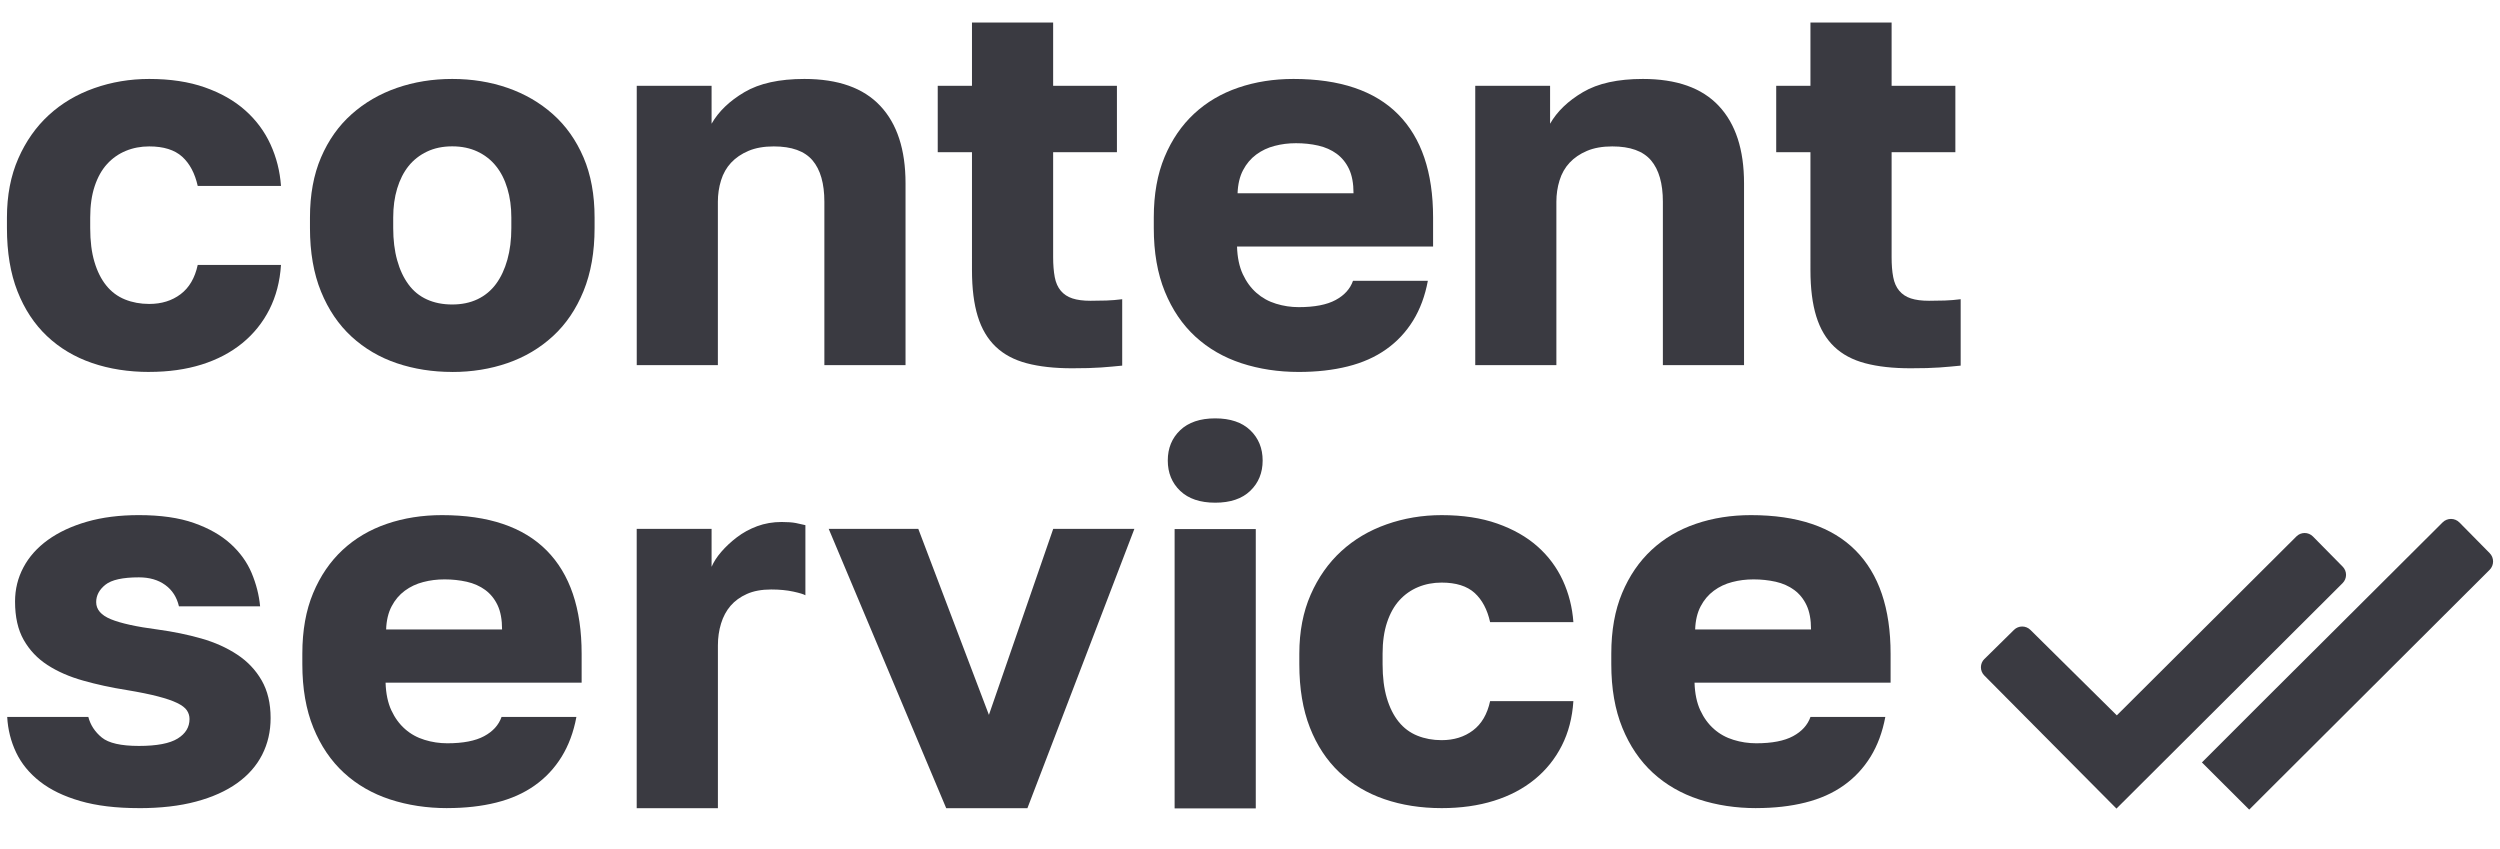
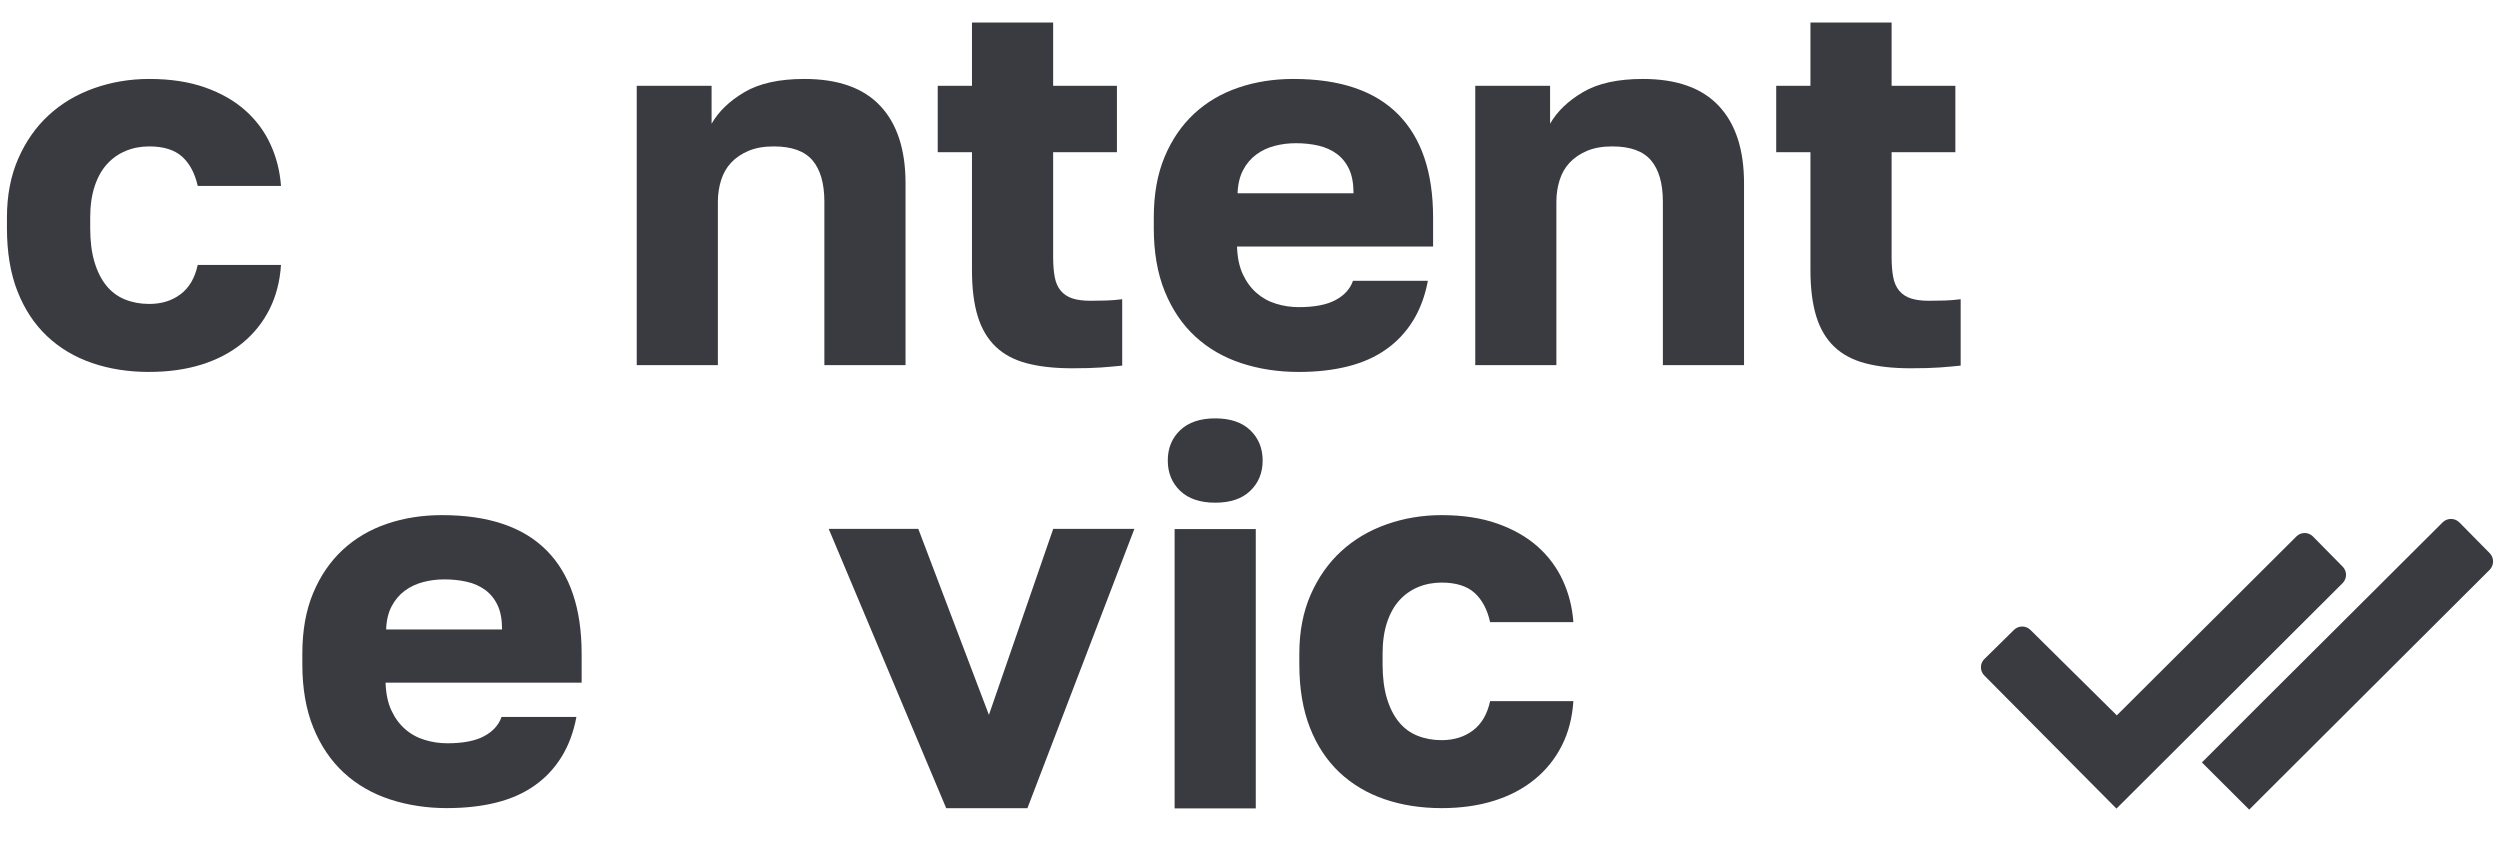
<svg xmlns="http://www.w3.org/2000/svg" id="_Слой_1" data-name="Слой 1" viewBox="0 0 687.8 233.56">
  <defs>
    <style> .cls-1 { fill: #3a3a41; } </style>
  </defs>
  <g>
    <path class="cls-1" d="M41.06,102.33c-5.71,0-10.95-.82-15.73-2.46s-8.92-4.11-12.4-7.4c-3.48-3.29-6.19-7.4-8.12-12.32-1.94-4.93-2.9-10.73-2.9-17.4v-2.9c0-6.09,1.04-11.5,3.12-16.24,2.08-4.74,4.88-8.72,8.41-11.96,3.53-3.24,7.69-5.7,12.47-7.39,4.78-1.69,9.83-2.54,15.15-2.54,5.8,0,10.9,.77,15.3,2.32,4.4,1.55,8.1,3.65,11.09,6.31,3,2.66,5.32,5.78,6.96,9.35,1.64,3.58,2.61,7.4,2.9,11.46h-22.91c-.78-3.48-2.2-6.16-4.28-8.05-2.08-1.88-5.1-2.83-9.06-2.83-2.32,0-4.47,.41-6.45,1.23-1.98,.82-3.7,2.03-5.15,3.62-1.45,1.59-2.59,3.62-3.41,6.09-.82,2.46-1.23,5.34-1.23,8.63v2.9c0,3.58,.38,6.67,1.16,9.28,.77,2.61,1.86,4.79,3.26,6.52,1.4,1.74,3.12,3.02,5.15,3.84,2.03,.82,4.25,1.23,6.67,1.23,3.38,0,6.26-.89,8.63-2.68,2.37-1.79,3.94-4.47,4.71-8.05h22.91c-.29,4.54-1.36,8.63-3.19,12.25-1.84,3.62-4.33,6.72-7.47,9.28-3.14,2.56-6.87,4.52-11.16,5.87-4.3,1.35-9.11,2.03-14.43,2.03Z" />
-     <path class="cls-1" d="M124.43,102.33c-5.42,0-10.49-.8-15.23-2.39-4.74-1.6-8.89-4.04-12.47-7.32-3.58-3.29-6.38-7.42-8.41-12.4-2.03-4.98-3.04-10.8-3.04-17.47v-2.9c0-6.28,1.01-11.79,3.04-16.53,2.03-4.74,4.83-8.7,8.41-11.89,3.57-3.19,7.73-5.6,12.47-7.25,4.74-1.64,9.81-2.46,15.23-2.46s10.49,.82,15.23,2.46c4.73,1.65,8.89,4.06,12.47,7.25s6.38,7.15,8.41,11.89c2.03,4.74,3.04,10.25,3.04,16.53v2.9c0,6.58-1.01,12.35-3.04,17.33-2.03,4.98-4.83,9.11-8.41,12.4-3.58,3.29-7.73,5.75-12.47,7.4-4.74,1.64-9.81,2.46-15.23,2.46Zm0-18.56c2.61,0,4.93-.48,6.96-1.45,2.03-.97,3.72-2.37,5.08-4.21,1.35-1.83,2.39-4.06,3.12-6.67,.73-2.61,1.09-5.51,1.09-8.7v-2.9c0-2.9-.36-5.56-1.09-7.98-.72-2.42-1.76-4.47-3.12-6.16-1.35-1.69-3.04-3.02-5.08-3.99-2.03-.96-4.35-1.45-6.96-1.45s-4.93,.48-6.96,1.45c-2.03,.97-3.72,2.3-5.08,3.99-1.35,1.69-2.39,3.75-3.12,6.16-.73,2.42-1.09,5.08-1.09,7.98v2.9c0,3.29,.36,6.24,1.09,8.85,.72,2.61,1.76,4.83,3.12,6.67,1.35,1.84,3.04,3.21,5.08,4.13,2.03,.92,4.35,1.38,6.96,1.38Z" />
    <path class="cls-1" d="M175.18,100.45V23.6h20.59v10.44c1.93-3.38,4.95-6.28,9.06-8.7,4.11-2.42,9.59-3.62,16.46-3.62,9.28,0,16.24,2.46,20.88,7.4,4.64,4.93,6.96,12.03,6.96,21.31v50.02h-22.33V55.5c0-5.02-1.09-8.82-3.26-11.38-2.18-2.56-5.73-3.84-10.66-3.84-2.71,0-5.03,.41-6.96,1.23-1.94,.82-3.53,1.91-4.79,3.26-1.26,1.35-2.18,2.97-2.76,4.86-.58,1.88-.87,3.84-.87,5.87v44.95h-22.33Z" />
    <path class="cls-1" d="M294.95,101.32c-4.83,0-8.99-.46-12.47-1.38-3.48-.92-6.33-2.44-8.55-4.57-2.22-2.12-3.87-4.9-4.93-8.34-1.06-3.43-1.59-7.66-1.59-12.69V41.87h-9.42V23.6h9.42V6.2h22.33V23.6h17.55v18.27h-17.55v28.85c0,2.13,.15,3.96,.44,5.51,.29,1.55,.85,2.8,1.67,3.77,.82,.97,1.88,1.67,3.19,2.1,1.3,.43,2.97,.65,5,.65,1.45,0,2.9-.02,4.35-.07,1.45-.05,2.9-.17,4.35-.36v18.27c-1.84,.19-3.77,.36-5.8,.51-2.03,.15-4.69,.22-7.97,.22Z" />
    <path class="cls-1" d="M357.3,102.33c-5.61,0-10.85-.8-15.73-2.39-4.88-1.6-9.11-4.04-12.69-7.32-3.58-3.29-6.38-7.42-8.41-12.4-2.03-4.98-3.04-10.8-3.04-17.47v-2.9c0-6.38,.99-11.94,2.97-16.67,1.98-4.74,4.69-8.7,8.12-11.89,3.43-3.19,7.49-5.58,12.18-7.18,4.69-1.6,9.74-2.39,15.15-2.39,12.76,0,22.35,3.24,28.78,9.71,6.43,6.48,9.64,15.95,9.64,28.42v7.98h-53.94c.09,3,.63,5.54,1.59,7.61,.97,2.08,2.22,3.79,3.77,5.15,1.54,1.35,3.33,2.35,5.37,2.97,2.03,.63,4.11,.94,6.24,.94,4.35,0,7.73-.65,10.15-1.96,2.42-1.3,4.01-3.07,4.79-5.29h20.59c-.77,4.16-2.13,7.81-4.06,10.95-1.94,3.14-4.4,5.78-7.4,7.9-3,2.13-6.52,3.7-10.58,4.71-4.06,1.02-8.55,1.52-13.48,1.52Zm-16.82-49.15h31.9c0-2.71-.41-4.93-1.23-6.67-.82-1.74-1.96-3.14-3.41-4.21-1.45-1.06-3.14-1.81-5.08-2.25-1.93-.44-3.96-.65-6.09-.65s-3.99,.24-5.87,.73c-1.88,.48-3.58,1.28-5.08,2.39-1.5,1.11-2.71,2.54-3.62,4.28-.92,1.74-1.43,3.87-1.52,6.38Z" />
    <path class="cls-1" d="M405.87,100.45V23.6h20.59v10.44c1.93-3.38,4.95-6.28,9.06-8.7,4.11-2.42,9.59-3.62,16.46-3.62,9.28,0,16.24,2.46,20.88,7.4,4.64,4.93,6.96,12.03,6.96,21.31v50.02h-22.33V55.5c0-5.02-1.09-8.82-3.26-11.38-2.18-2.56-5.73-3.84-10.66-3.84-2.71,0-5.03,.41-6.96,1.23-1.94,.82-3.53,1.91-4.79,3.26-1.26,1.35-2.18,2.97-2.76,4.86-.58,1.88-.87,3.84-.87,5.87v44.95h-22.33Z" />
    <path class="cls-1" d="M525.64,101.32c-4.84,0-8.99-.46-12.47-1.38-3.48-.92-6.33-2.44-8.55-4.57-2.22-2.12-3.87-4.9-4.93-8.34-1.06-3.43-1.6-7.66-1.6-12.69V41.87h-9.42V23.6h9.42V6.2h22.33V23.6h17.54v18.27h-17.54v28.85c0,2.13,.14,3.96,.44,5.51,.29,1.55,.85,2.8,1.67,3.77,.82,.97,1.88,1.67,3.19,2.1,1.3,.43,2.97,.65,5,.65,1.45,0,2.9-.02,4.35-.07,1.45-.05,2.9-.17,4.35-.36v18.27c-1.84,.19-3.77,.36-5.8,.51s-4.69,.22-7.97,.22Z" />
-     <path class="cls-1" d="M38.22,222.33c-6.29,0-11.67-.65-16.17-1.96-4.5-1.3-8.19-3.09-11.09-5.37-2.9-2.27-5.07-4.93-6.52-7.97s-2.27-6.31-2.46-9.79H24.3c.58,2.23,1.81,4.11,3.7,5.66,1.89,1.55,5.29,2.32,10.22,2.32s8.48-.68,10.66-2.03c2.18-1.35,3.26-3.14,3.26-5.37,0-.87-.24-1.67-.73-2.39-.48-.72-1.38-1.4-2.68-2.03-1.3-.63-3.07-1.23-5.29-1.81-2.22-.58-5.07-1.16-8.55-1.74-4.25-.67-8.27-1.54-12.04-2.61-3.77-1.06-7.03-2.49-9.79-4.28-2.76-1.79-4.93-4.08-6.53-6.89-1.6-2.8-2.39-6.33-2.39-10.58,0-3.38,.77-6.52,2.32-9.42,1.54-2.9,3.79-5.41,6.74-7.54,2.95-2.12,6.53-3.79,10.73-5,4.21-1.21,8.96-1.81,14.28-1.81,5.99,0,11.04,.72,15.15,2.17,4.11,1.45,7.47,3.36,10.08,5.73,2.61,2.37,4.54,5.05,5.8,8.05,1.25,3,2.03,6.04,2.32,9.14h-22.33c-.58-2.51-1.84-4.47-3.77-5.87-1.93-1.4-4.35-2.1-7.25-2.1-4.45,0-7.52,.68-9.21,2.03-1.69,1.35-2.54,2.95-2.54,4.79,0,2.03,1.35,3.6,4.06,4.71,2.71,1.11,7.01,2.06,12.9,2.83,4.25,.58,8.24,1.4,11.96,2.46,3.72,1.06,7.01,2.54,9.86,4.42,2.85,1.88,5.1,4.25,6.74,7.1,1.64,2.85,2.47,6.31,2.47,10.37,0,3.67-.77,7.03-2.32,10.08-1.55,3.04-3.84,5.65-6.89,7.83-3.04,2.17-6.81,3.87-11.31,5.07-4.5,1.21-9.74,1.81-15.73,1.81Z" />
    <path class="cls-1" d="M123.05,222.33c-5.61,0-10.85-.8-15.73-2.39-4.88-1.6-9.11-4.04-12.69-7.32-3.58-3.29-6.38-7.42-8.41-12.4-2.03-4.98-3.04-10.8-3.04-17.47v-2.9c0-6.38,.99-11.94,2.97-16.67,1.98-4.74,4.69-8.7,8.12-11.89,3.43-3.19,7.49-5.58,12.18-7.18,4.69-1.6,9.74-2.39,15.15-2.39,12.76,0,22.35,3.24,28.78,9.71,6.43,6.48,9.64,15.95,9.64,28.42v7.97h-53.94c.09,3,.63,5.54,1.59,7.61,.97,2.08,2.22,3.79,3.77,5.15,1.54,1.36,3.33,2.35,5.37,2.97,2.03,.63,4.11,.94,6.24,.94,4.35,0,7.73-.65,10.15-1.96,2.42-1.3,4.01-3.07,4.79-5.29h20.59c-.77,4.16-2.13,7.81-4.06,10.95-1.94,3.14-4.4,5.78-7.4,7.9-3,2.13-6.52,3.7-10.58,4.71-4.06,1.02-8.55,1.52-13.48,1.52Zm-16.82-49.15h31.9c0-2.71-.41-4.93-1.23-6.67-.82-1.74-1.96-3.14-3.41-4.21-1.45-1.06-3.14-1.81-5.08-2.25-1.93-.43-3.96-.65-6.09-.65s-3.99,.24-5.87,.73c-1.88,.48-3.58,1.28-5.08,2.39-1.5,1.11-2.71,2.54-3.62,4.28-.92,1.74-1.43,3.87-1.52,6.38Z" />
-     <path class="cls-1" d="M175.17,222.35v-76.85h20.6v10.44c.58-1.35,1.47-2.73,2.68-4.13,1.21-1.4,2.63-2.73,4.28-3.99,1.64-1.26,3.5-2.27,5.58-3.05,2.08-.77,4.33-1.16,6.74-1.16,1.64,0,2.95,.1,3.92,.29,.96,.19,1.83,.39,2.61,.58v19.29c-.48-.29-1.59-.63-3.33-1.01-1.74-.38-3.77-.58-6.09-.58-2.61,0-4.84,.41-6.67,1.23-1.84,.82-3.34,1.91-4.5,3.26-1.16,1.35-2.03,2.97-2.61,4.86s-.87,3.89-.87,6.02v44.8h-22.34Z" />
    <path class="cls-1" d="M260.32,222.35l-32.33-76.85h24.65l19.43,51.18,17.69-51.18h22.33l-29.43,76.85h-22.33Z" />
    <path class="cls-1" d="M334.33,138.3c-4.16,0-7.37-1.09-9.64-3.26-2.27-2.17-3.41-4.95-3.41-8.34s1.13-6.16,3.41-8.34c2.27-2.17,5.49-3.26,9.64-3.26s7.37,1.09,9.64,3.26c2.27,2.18,3.41,4.96,3.41,8.34s-1.14,6.16-3.41,8.34-5.49,3.26-9.64,3.26Zm-11.17,84.1v-76.85h22.33v76.85h-22.33Z" />
    <path class="cls-1" d="M396.62,222.33c-5.71,0-10.95-.82-15.73-2.46s-8.92-4.11-12.4-7.39c-3.48-3.29-6.19-7.4-8.12-12.33-1.93-4.93-2.9-10.73-2.9-17.4v-2.9c0-6.09,1.04-11.5,3.12-16.24,2.08-4.74,4.88-8.72,8.41-11.96,3.53-3.24,7.68-5.7,12.47-7.39,4.79-1.69,9.84-2.54,15.15-2.54,5.8,0,10.9,.77,15.3,2.32,4.4,1.55,8.09,3.65,11.09,6.31,3,2.66,5.31,5.78,6.96,9.35,1.64,3.58,2.61,7.4,2.9,11.46h-22.91c-.77-3.48-2.2-6.16-4.28-8.05-2.08-1.88-5.1-2.83-9.06-2.83-2.32,0-4.47,.41-6.45,1.23-1.98,.82-3.7,2.03-5.15,3.62-1.45,1.59-2.59,3.62-3.41,6.09-.82,2.46-1.23,5.34-1.23,8.63v2.9c0,3.58,.39,6.67,1.16,9.28,.77,2.61,1.86,4.79,3.26,6.53,1.4,1.74,3.12,3.02,5.15,3.84,2.03,.82,4.25,1.23,6.67,1.23,3.38,0,6.26-.89,8.63-2.68,2.37-1.79,3.94-4.47,4.71-8.05h22.91c-.29,4.54-1.35,8.63-3.19,12.25-1.84,3.62-4.33,6.72-7.47,9.28-3.14,2.56-6.86,4.52-11.17,5.87-4.3,1.35-9.11,2.03-14.43,2.03Z" />
-     <path class="cls-1" d="M483.17,222.33c-5.61,0-10.85-.8-15.73-2.39-4.88-1.6-9.11-4.04-12.69-7.32-3.58-3.29-6.38-7.42-8.41-12.4-2.03-4.98-3.04-10.8-3.04-17.47v-2.9c0-6.38,.99-11.94,2.97-16.67,1.98-4.74,4.69-8.7,8.12-11.89,3.43-3.19,7.49-5.58,12.18-7.18,4.69-1.6,9.74-2.39,15.15-2.39,12.76,0,22.35,3.24,28.78,9.71,6.43,6.48,9.64,15.95,9.64,28.42v7.97h-53.94c.09,3,.63,5.54,1.59,7.61,.97,2.08,2.22,3.79,3.77,5.15,1.54,1.36,3.33,2.35,5.37,2.97,2.03,.63,4.11,.94,6.23,.94,4.35,0,7.73-.65,10.15-1.96,2.41-1.3,4.01-3.07,4.79-5.29h20.59c-.78,4.16-2.13,7.81-4.06,10.95-1.94,3.14-4.4,5.78-7.39,7.9-3,2.13-6.53,3.7-10.59,4.71-4.06,1.02-8.55,1.52-13.48,1.52Zm-16.82-49.15h31.9c0-2.71-.41-4.93-1.23-6.67-.82-1.74-1.96-3.14-3.41-4.21-1.45-1.06-3.14-1.81-5.07-2.25-1.94-.43-3.96-.65-6.09-.65s-3.99,.24-5.87,.73c-1.88,.48-3.58,1.28-5.07,2.39-1.5,1.11-2.71,2.54-3.62,4.28-.92,1.74-1.43,3.87-1.52,6.38Z" />
  </g>
  <g>
    <path class="cls-1" d="M545.96,181.3l8.13-8.01c1.25-1.23,3.26-1.23,4.51,0l23.78,23.52,49.41-49.23c1.26-1.26,3.3-1.25,4.55,.02l8.18,8.3c1.24,1.26,1.23,3.28-.02,4.53l-62.22,62.03-36.36-36.62c-1.25-1.26-1.24-3.3,.03-4.55Z" />
    <path class="cls-1" d="M621.69,219.85l63.25-63.07c1.27-1.27,1.28-3.32,.02-4.6l-8.32-8.44c-1.27-1.29-3.35-1.3-4.63-.02l-50.23,50.05-15.99,15.99,13.01,12.98,2.89-2.88Z" />
  </g>
</svg>